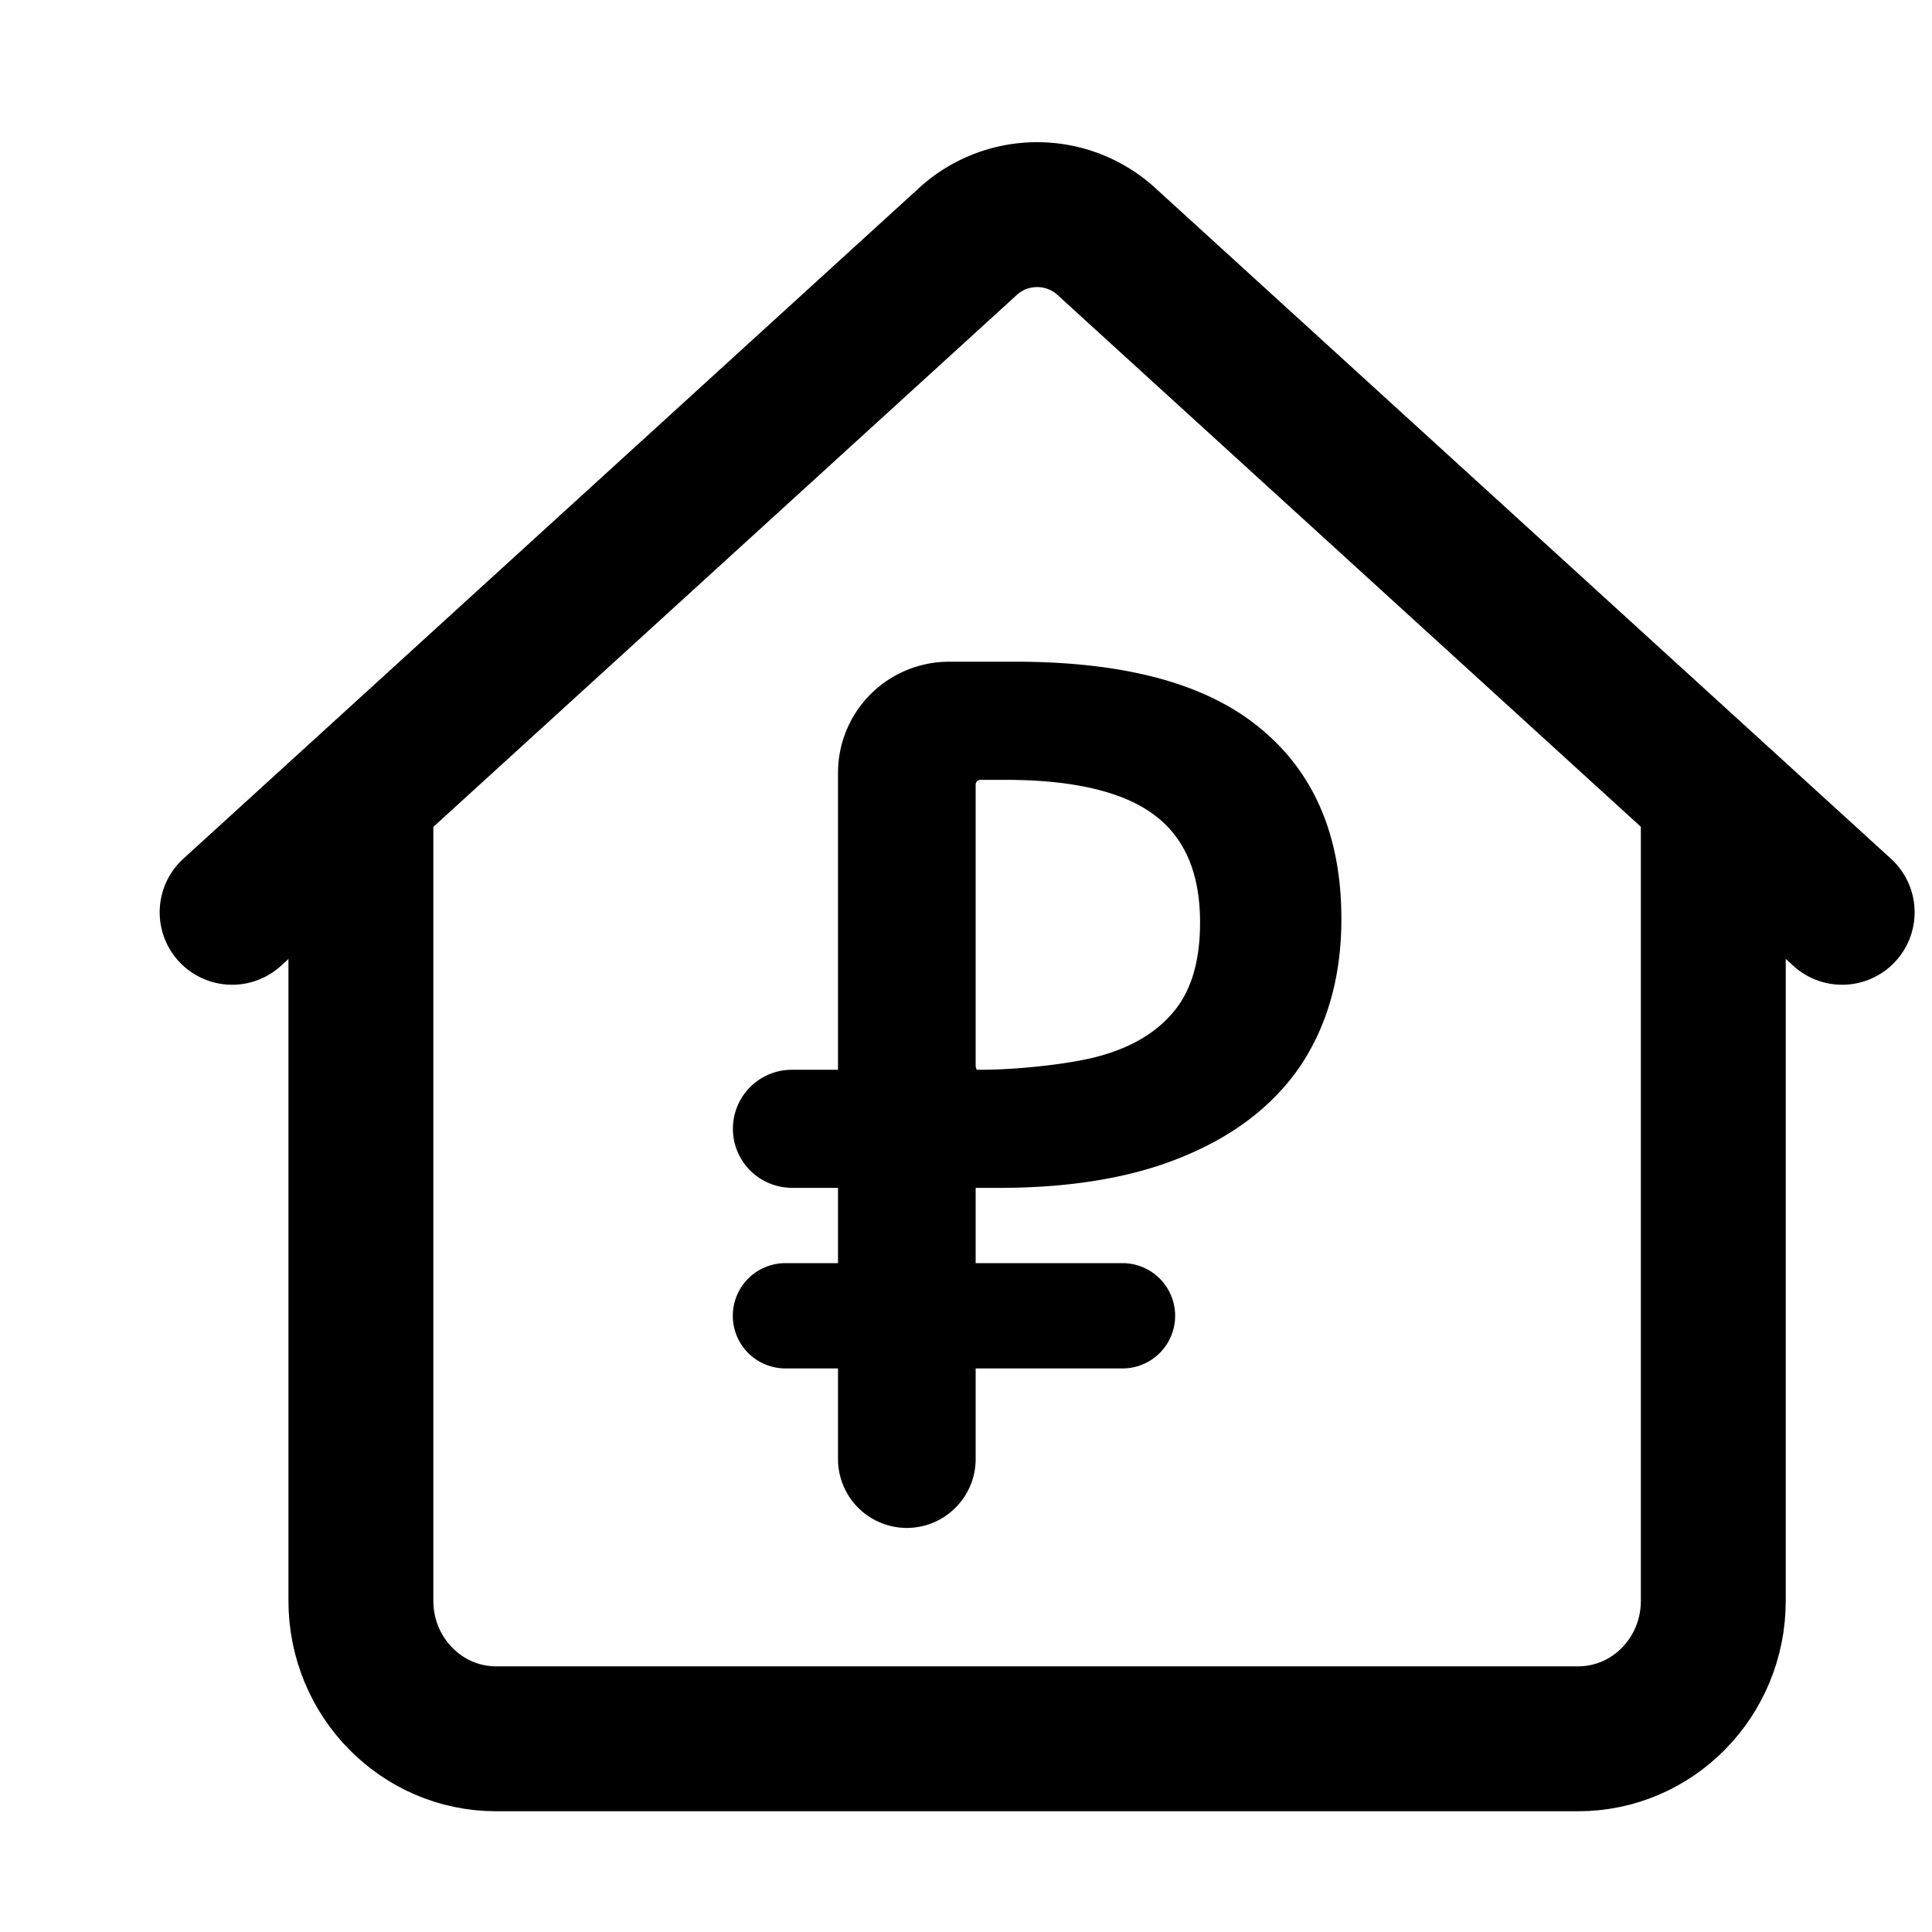
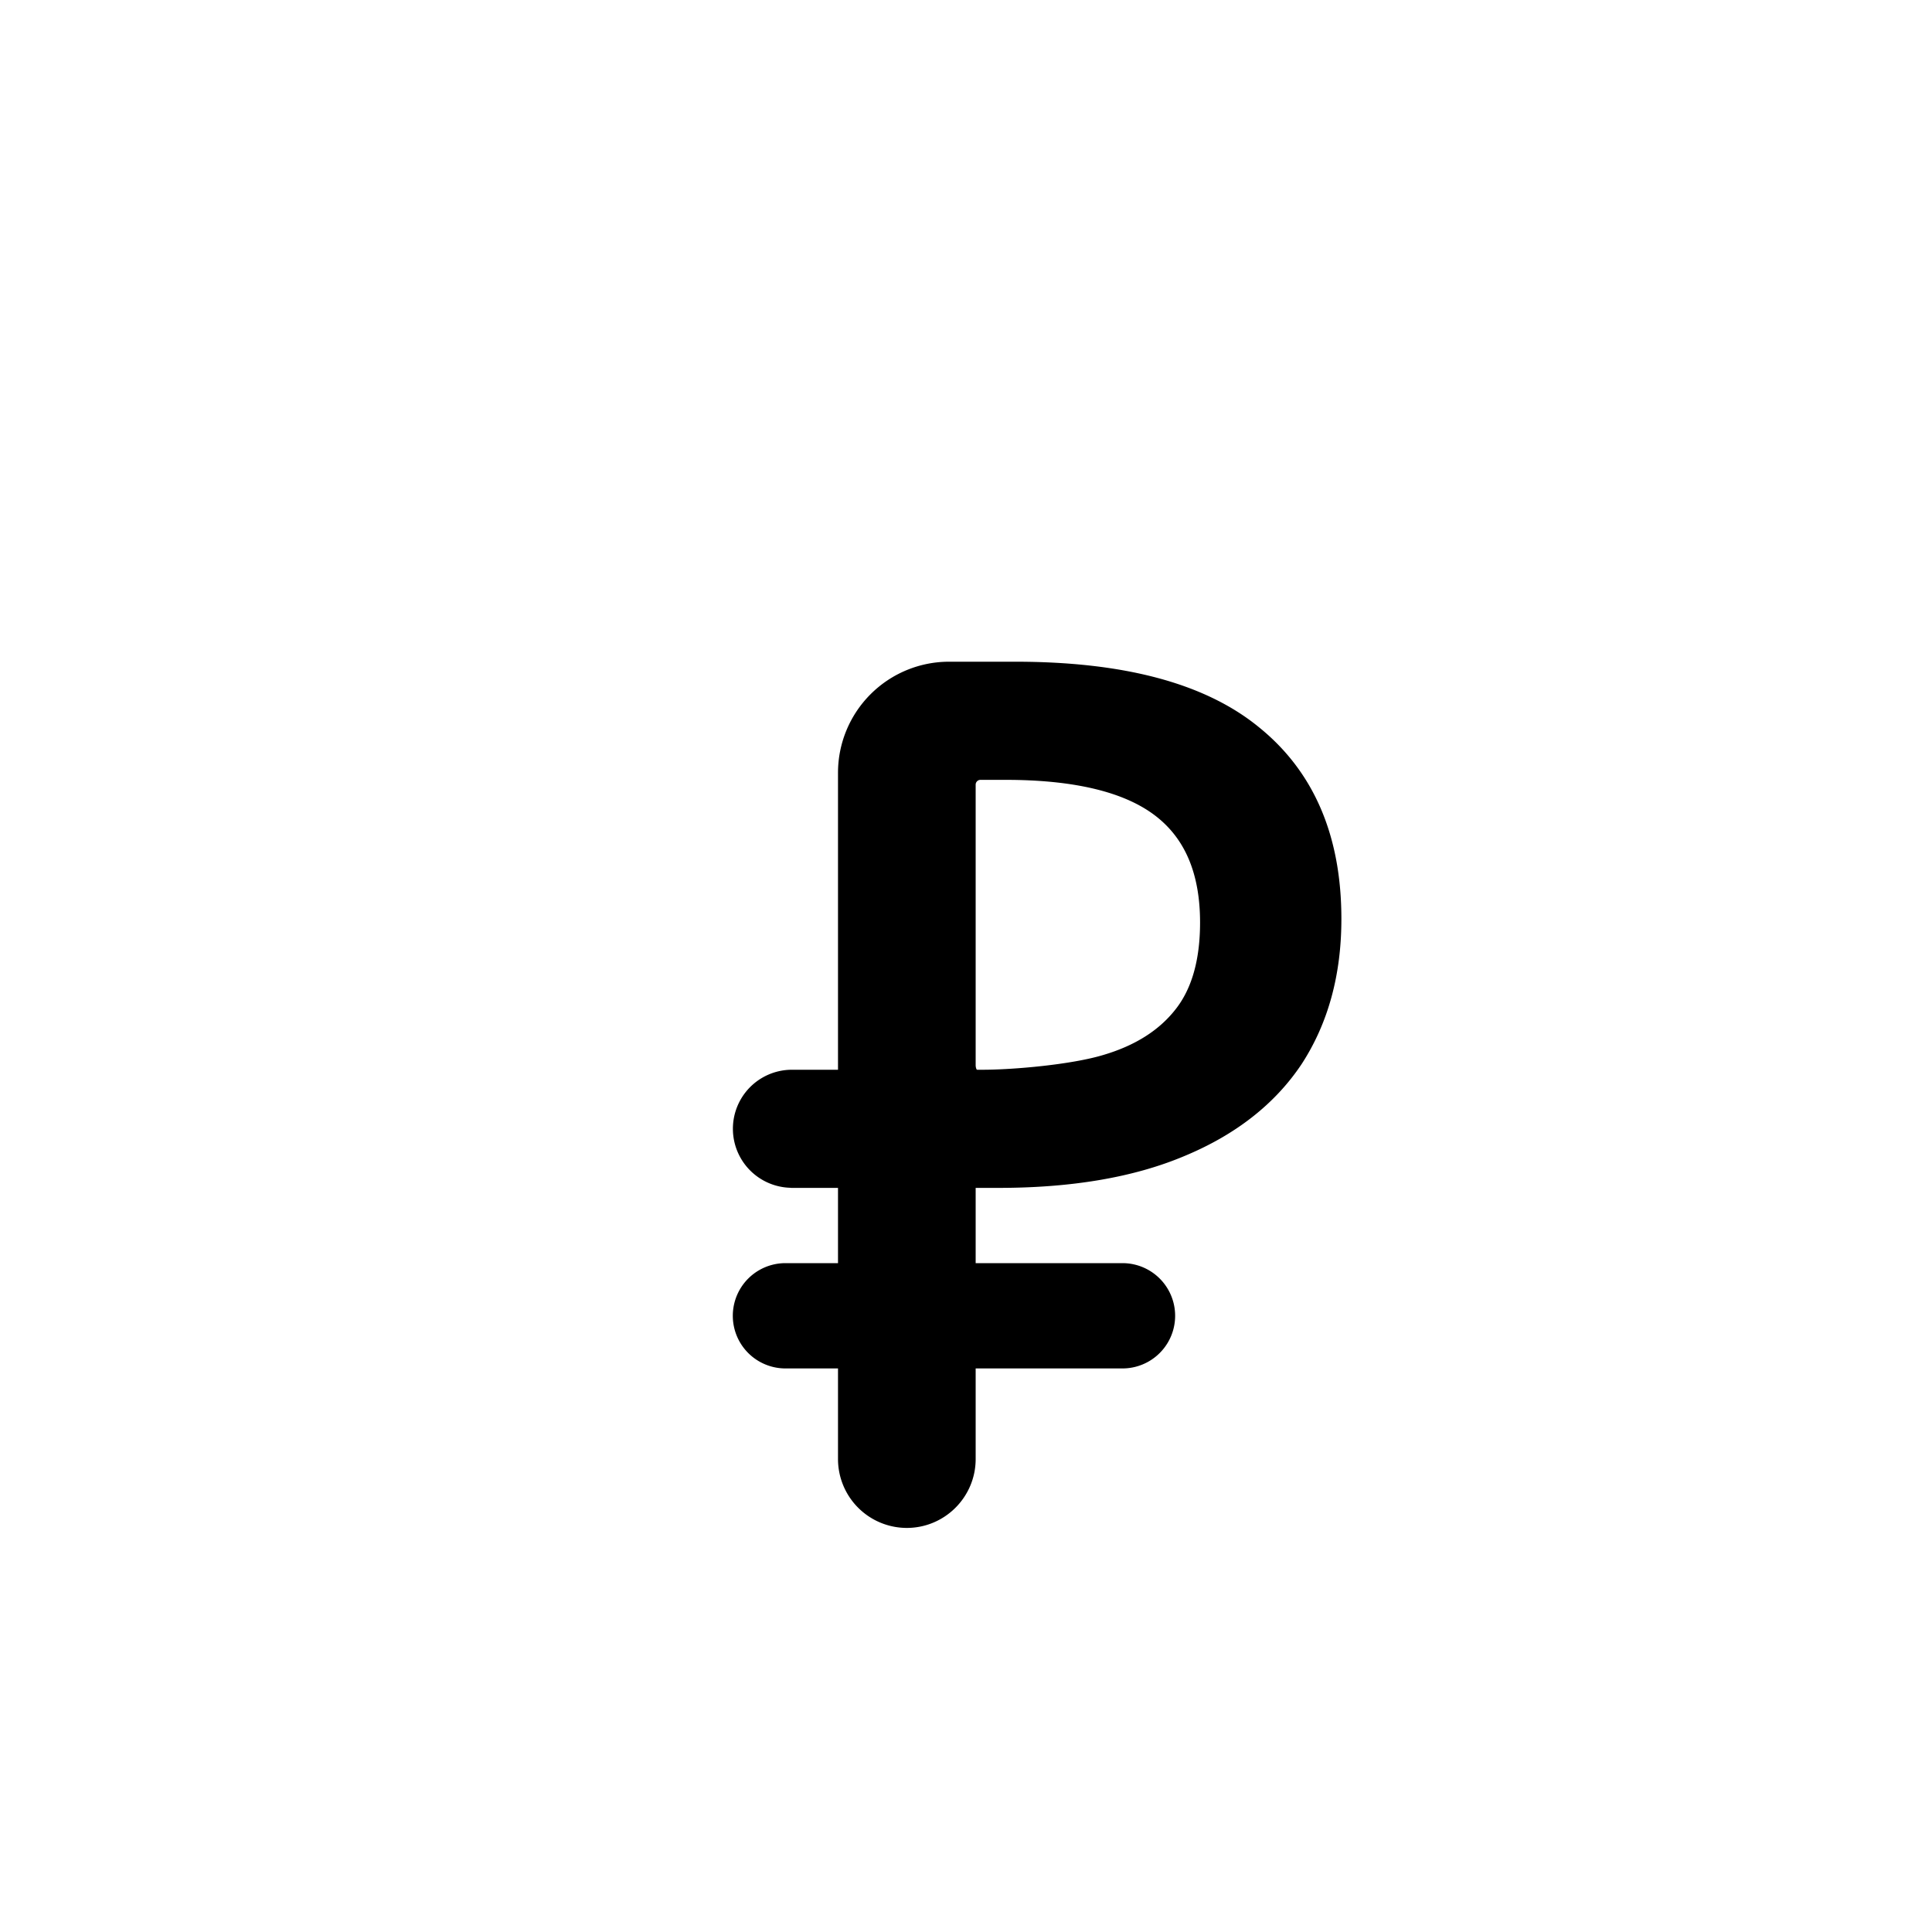
<svg xmlns="http://www.w3.org/2000/svg" data-qa="RubleHouse" viewBox="0 0 20 20" fill="none">
-   <path d="m2.403 9.444 7.598-6.927a1.064 1.064 0 0 1 1.471 0l7.598 6.927" stroke="currentColor" stroke-width="1.5" stroke-miterlimit="10" stroke-linecap="round" />
-   <path d="M17.736 8v8.572c0 .789-.626 1.428-1.4 1.428h-11.2c-.773 0-1.4-.64-1.4-1.428V8" stroke="currentColor" stroke-width="1.5" stroke-miterlimit="10" />
  <path d="M9.387 15.667a.563.563 0 0 1-.562-.563V8a1 1 0 0 1 1-1h.684c1.093 0 1.902.214 2.427.643.534.43.8 1.052.8 1.87 0 .55-.129 1.023-.387 1.42-.259.388-.643.688-1.151.898-.5.21-1.122.316-1.864.316H9.95v2.957c0 .31-.252.563-.563.563Zm-1.256-1.651a.394.394 0 1 1 0-.79h3.489a.394.394 0 1 1 0 .79H8.13Zm.067-1.87a.461.461 0 0 1 0-.922h1.736v.923H8.198Zm1.974-.922c.323 0 .938-.053 1.288-.158.358-.105.634-.279.825-.522.192-.242.288-.574.288-.995 0-.55-.175-.959-.525-1.226-.35-.267-.897-.4-1.639-.4h-.259a.2.2 0 0 0-.2.2v2.901c0 .11.06.2.17.2h.052Z" fill="currentColor" stroke="currentColor" stroke-width=".3" stroke-linejoin="round" />
</svg>